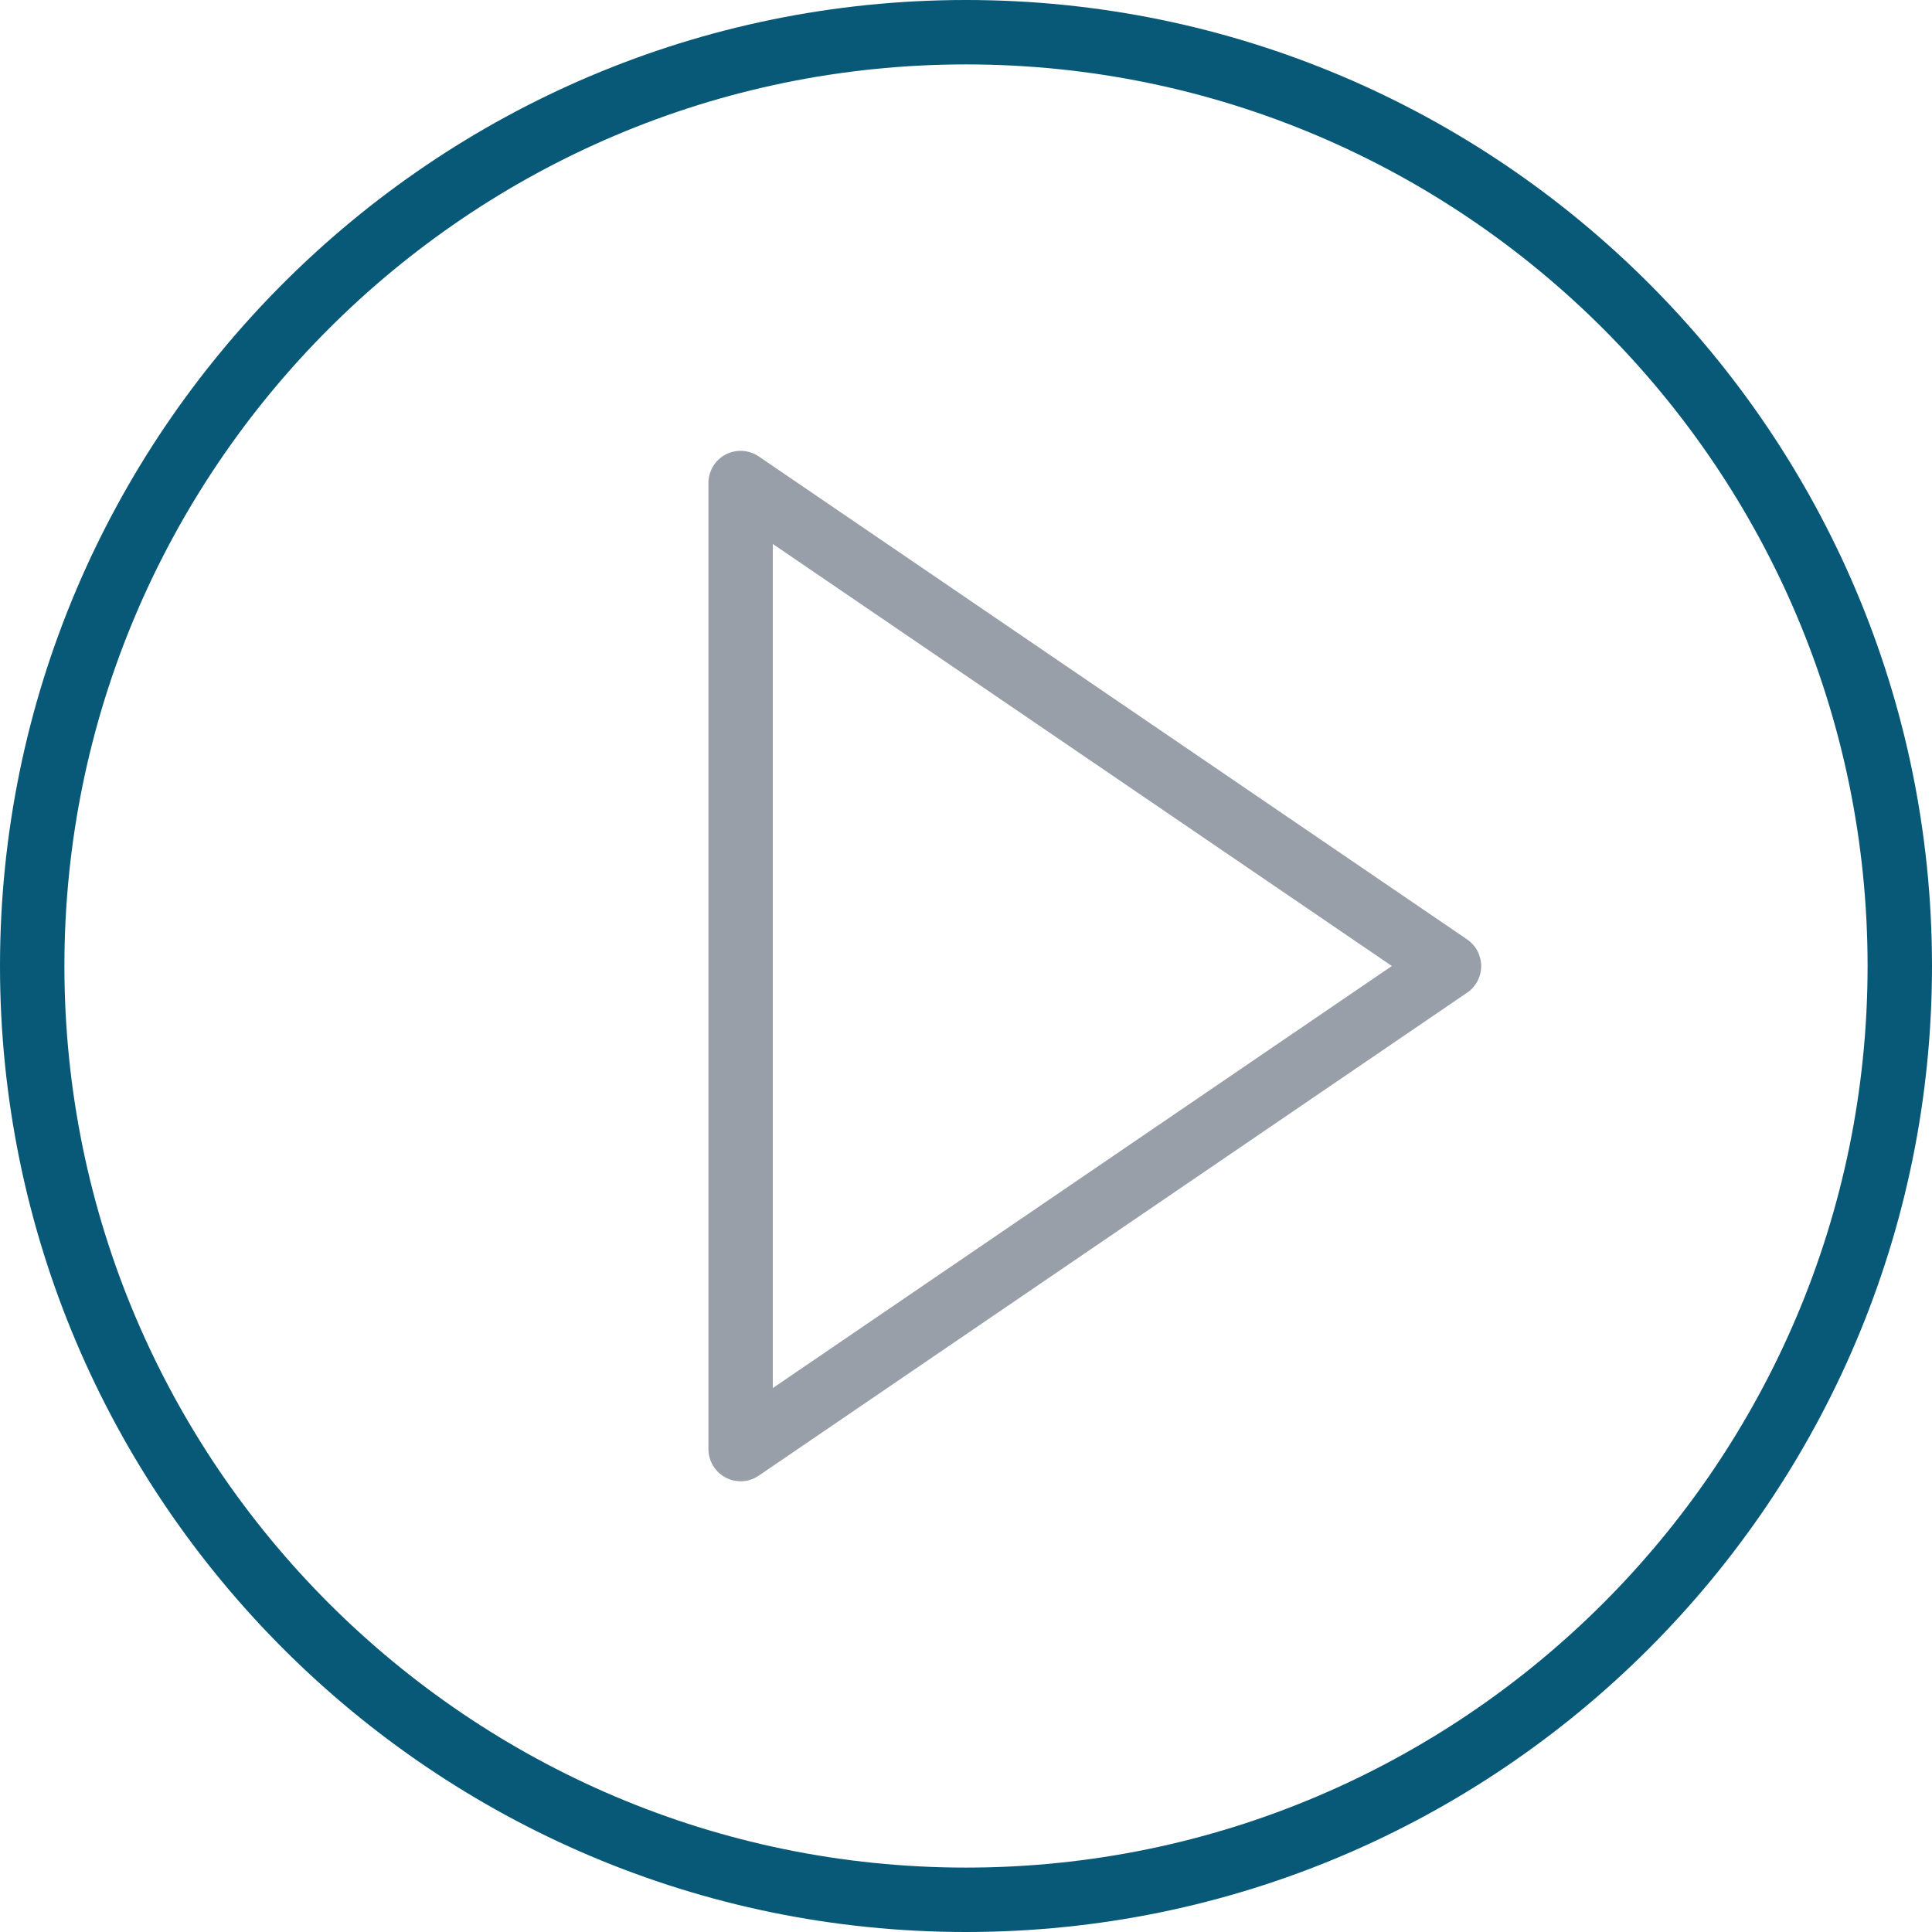
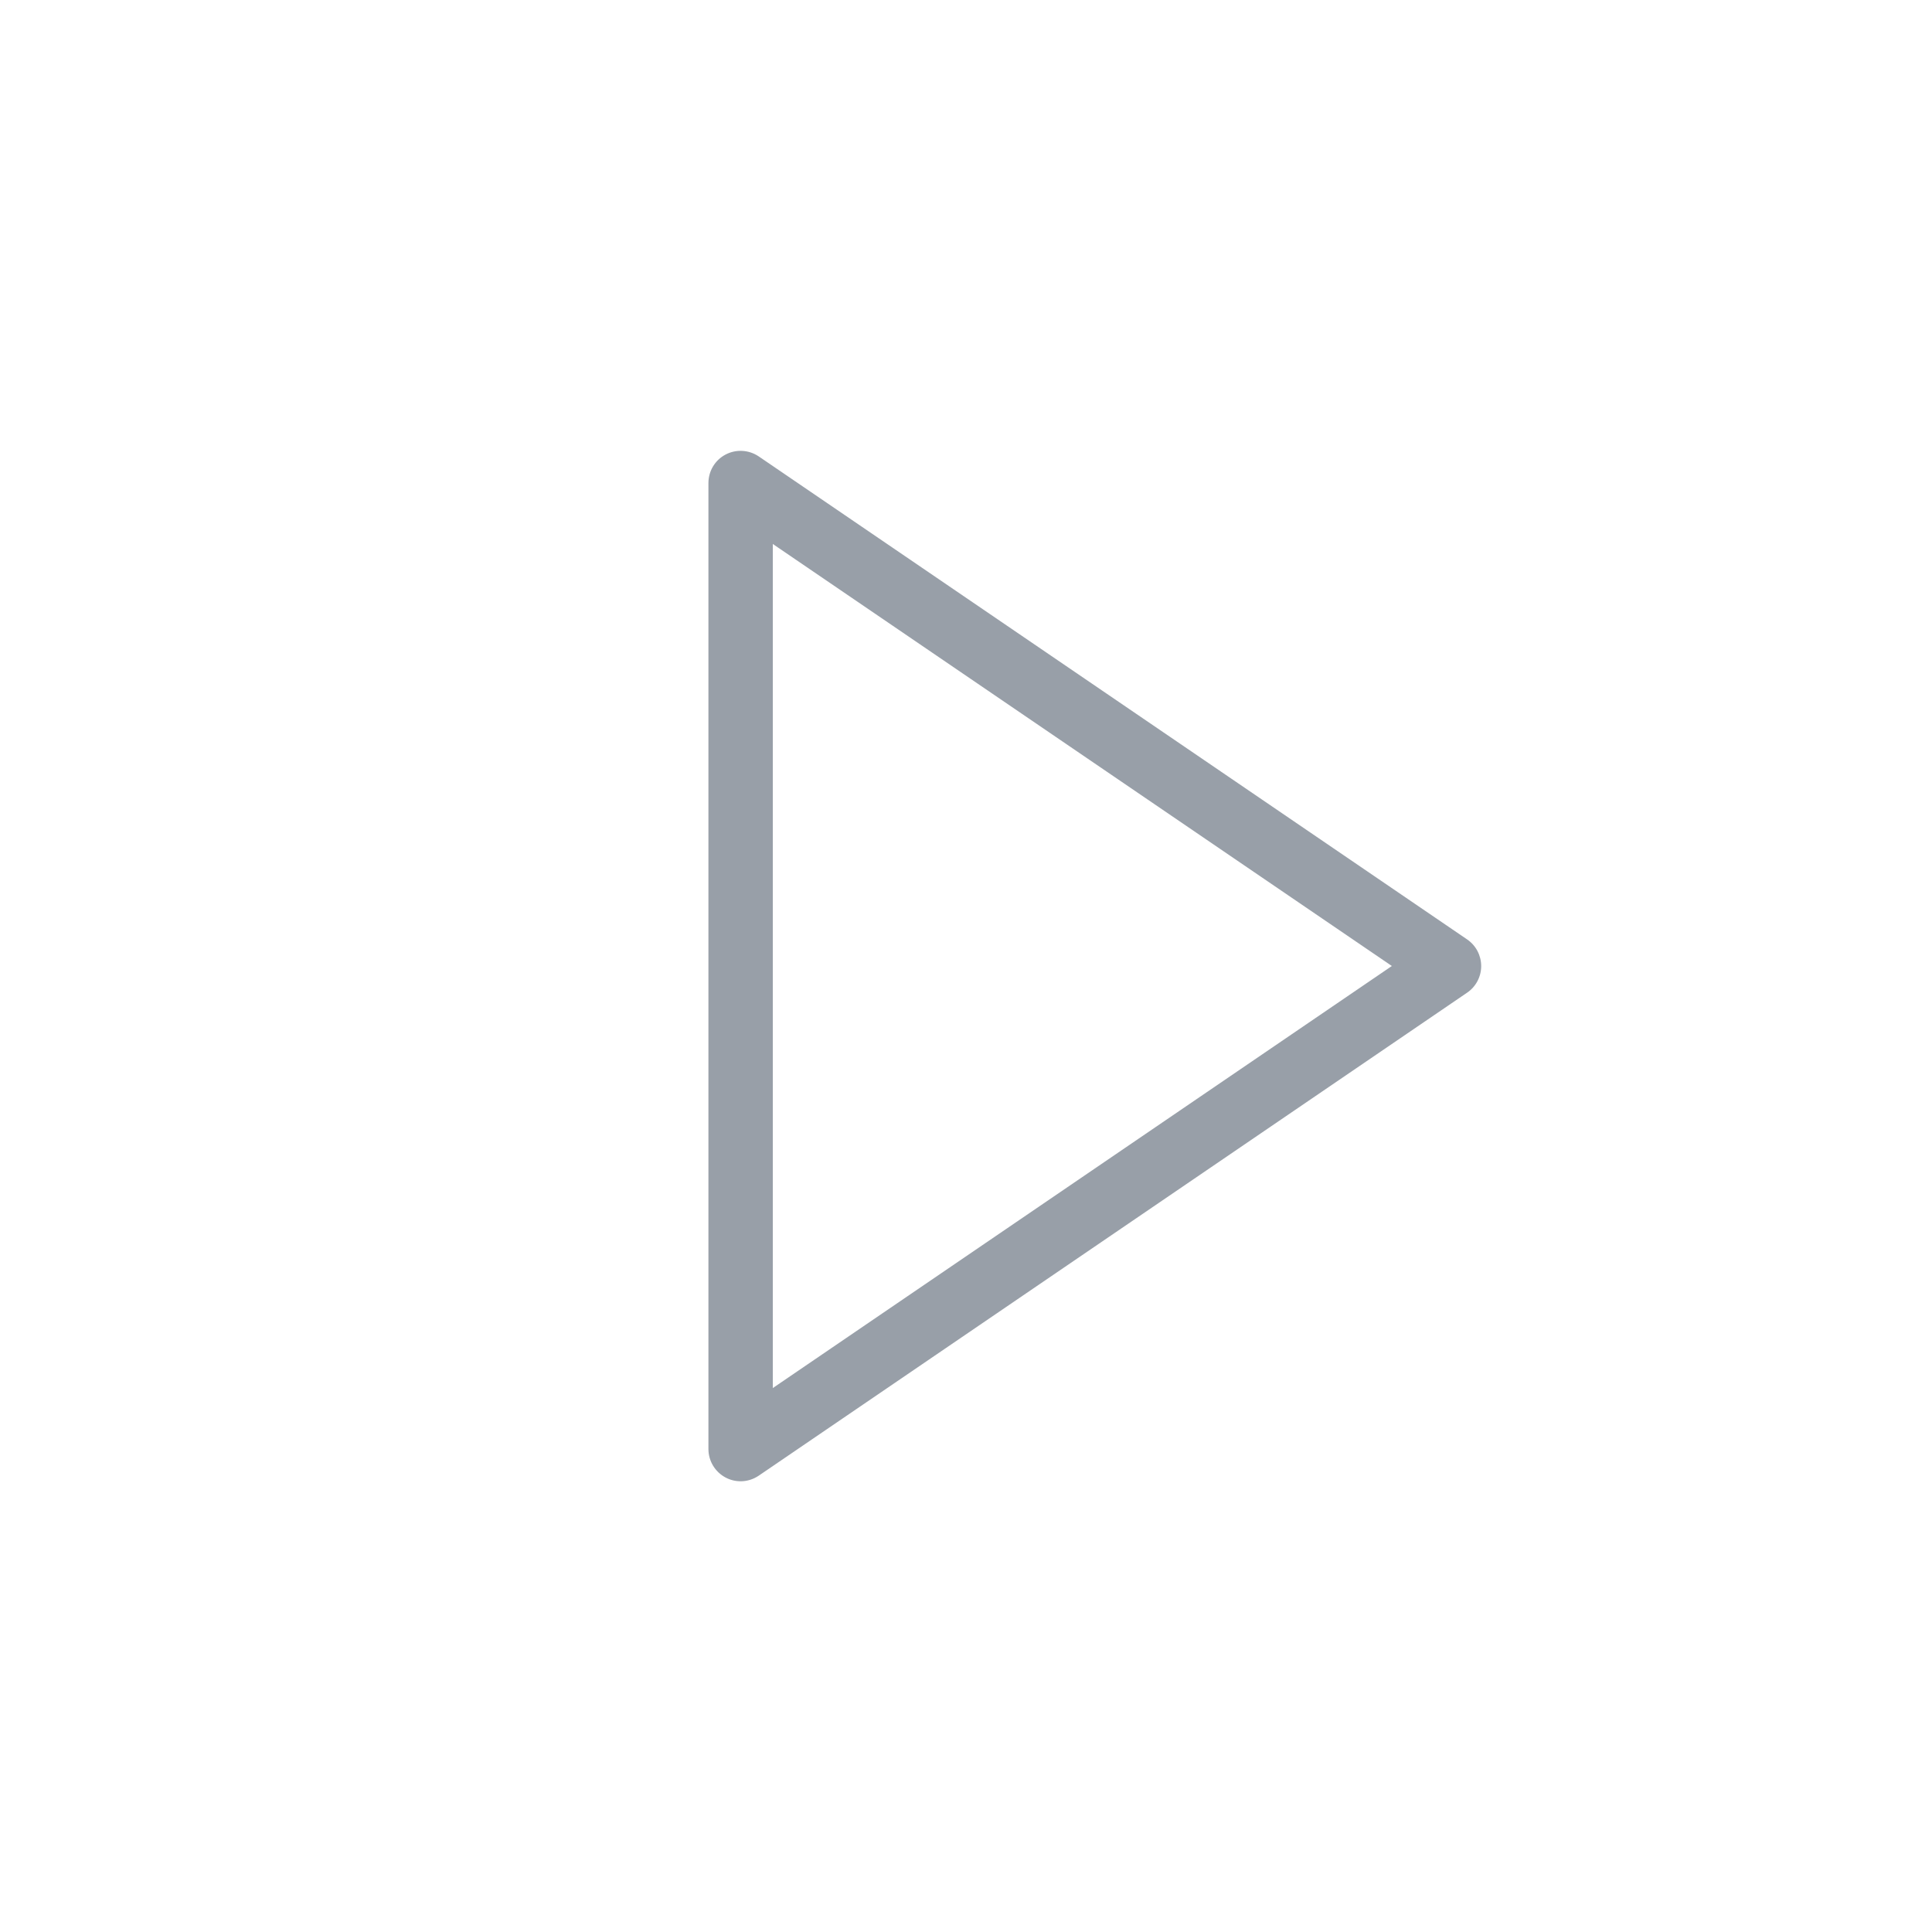
<svg xmlns="http://www.w3.org/2000/svg" version="1.1" id="Capa_1" x="0px" y="0px" width="50px" height="50px" viewBox="0 0 50 50" enable-background="new 0 0 50 50" xml:space="preserve">
  <g>
    <path fill="#989FA8" d="M37.969,24.312l-18.333-12.5c-0.256-0.173-0.586-0.192-0.859-0.048s-0.443,0.427-0.443,0.737v25   c0,0.309,0.171,0.592,0.444,0.737c0.122,0.065,0.256,0.097,0.389,0.097c0.164,0,0.328-0.049,0.469-0.145l18.333-12.5   c0.228-0.155,0.364-0.413,0.364-0.688S38.197,24.467,37.969,24.312z M20,35.923V14.078L36.021,25L20,35.923z" />
-     <path fill="#085977" d="M25,0C11.215,0,0,11.215,0,25s11.215,25,25,25s25-11.215,25-25S38.785,0,25,0z M25,48.333   C12.134,48.333,1.667,37.866,1.667,25S12.134,1.667,25,1.667S48.333,12.134,48.333,25S37.866,48.333,25,48.333z" />
  </g>
</svg>